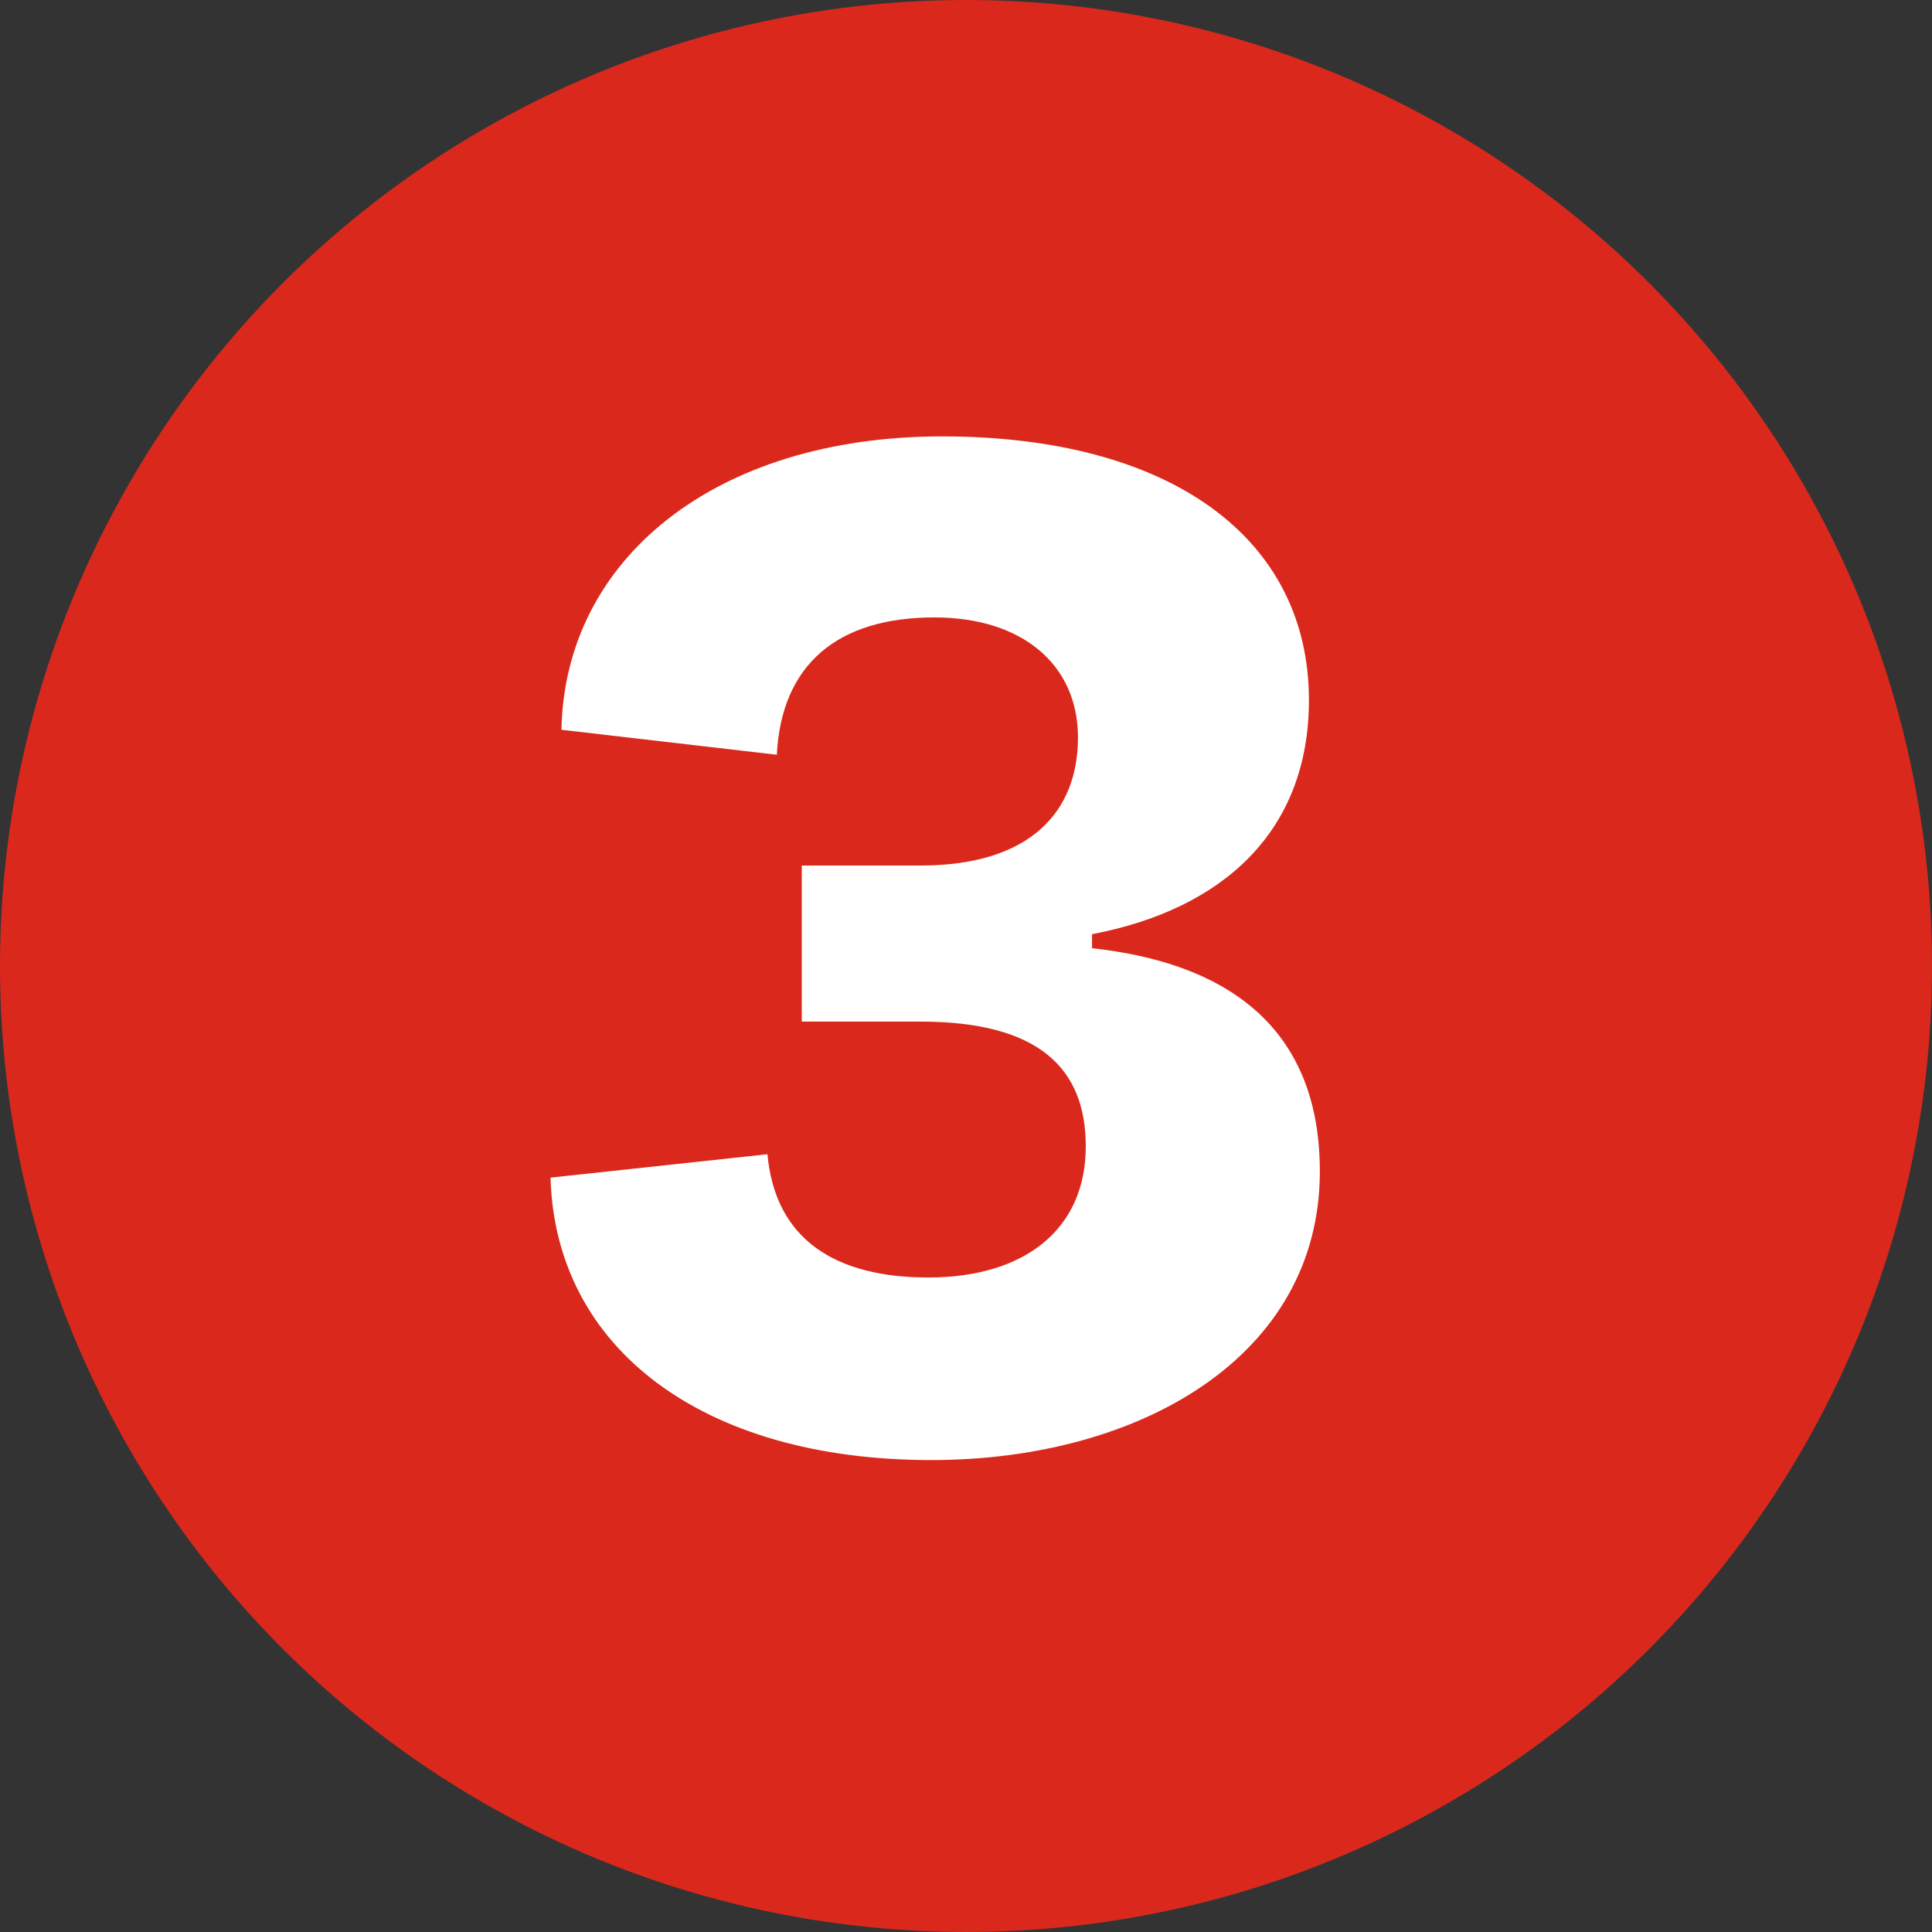
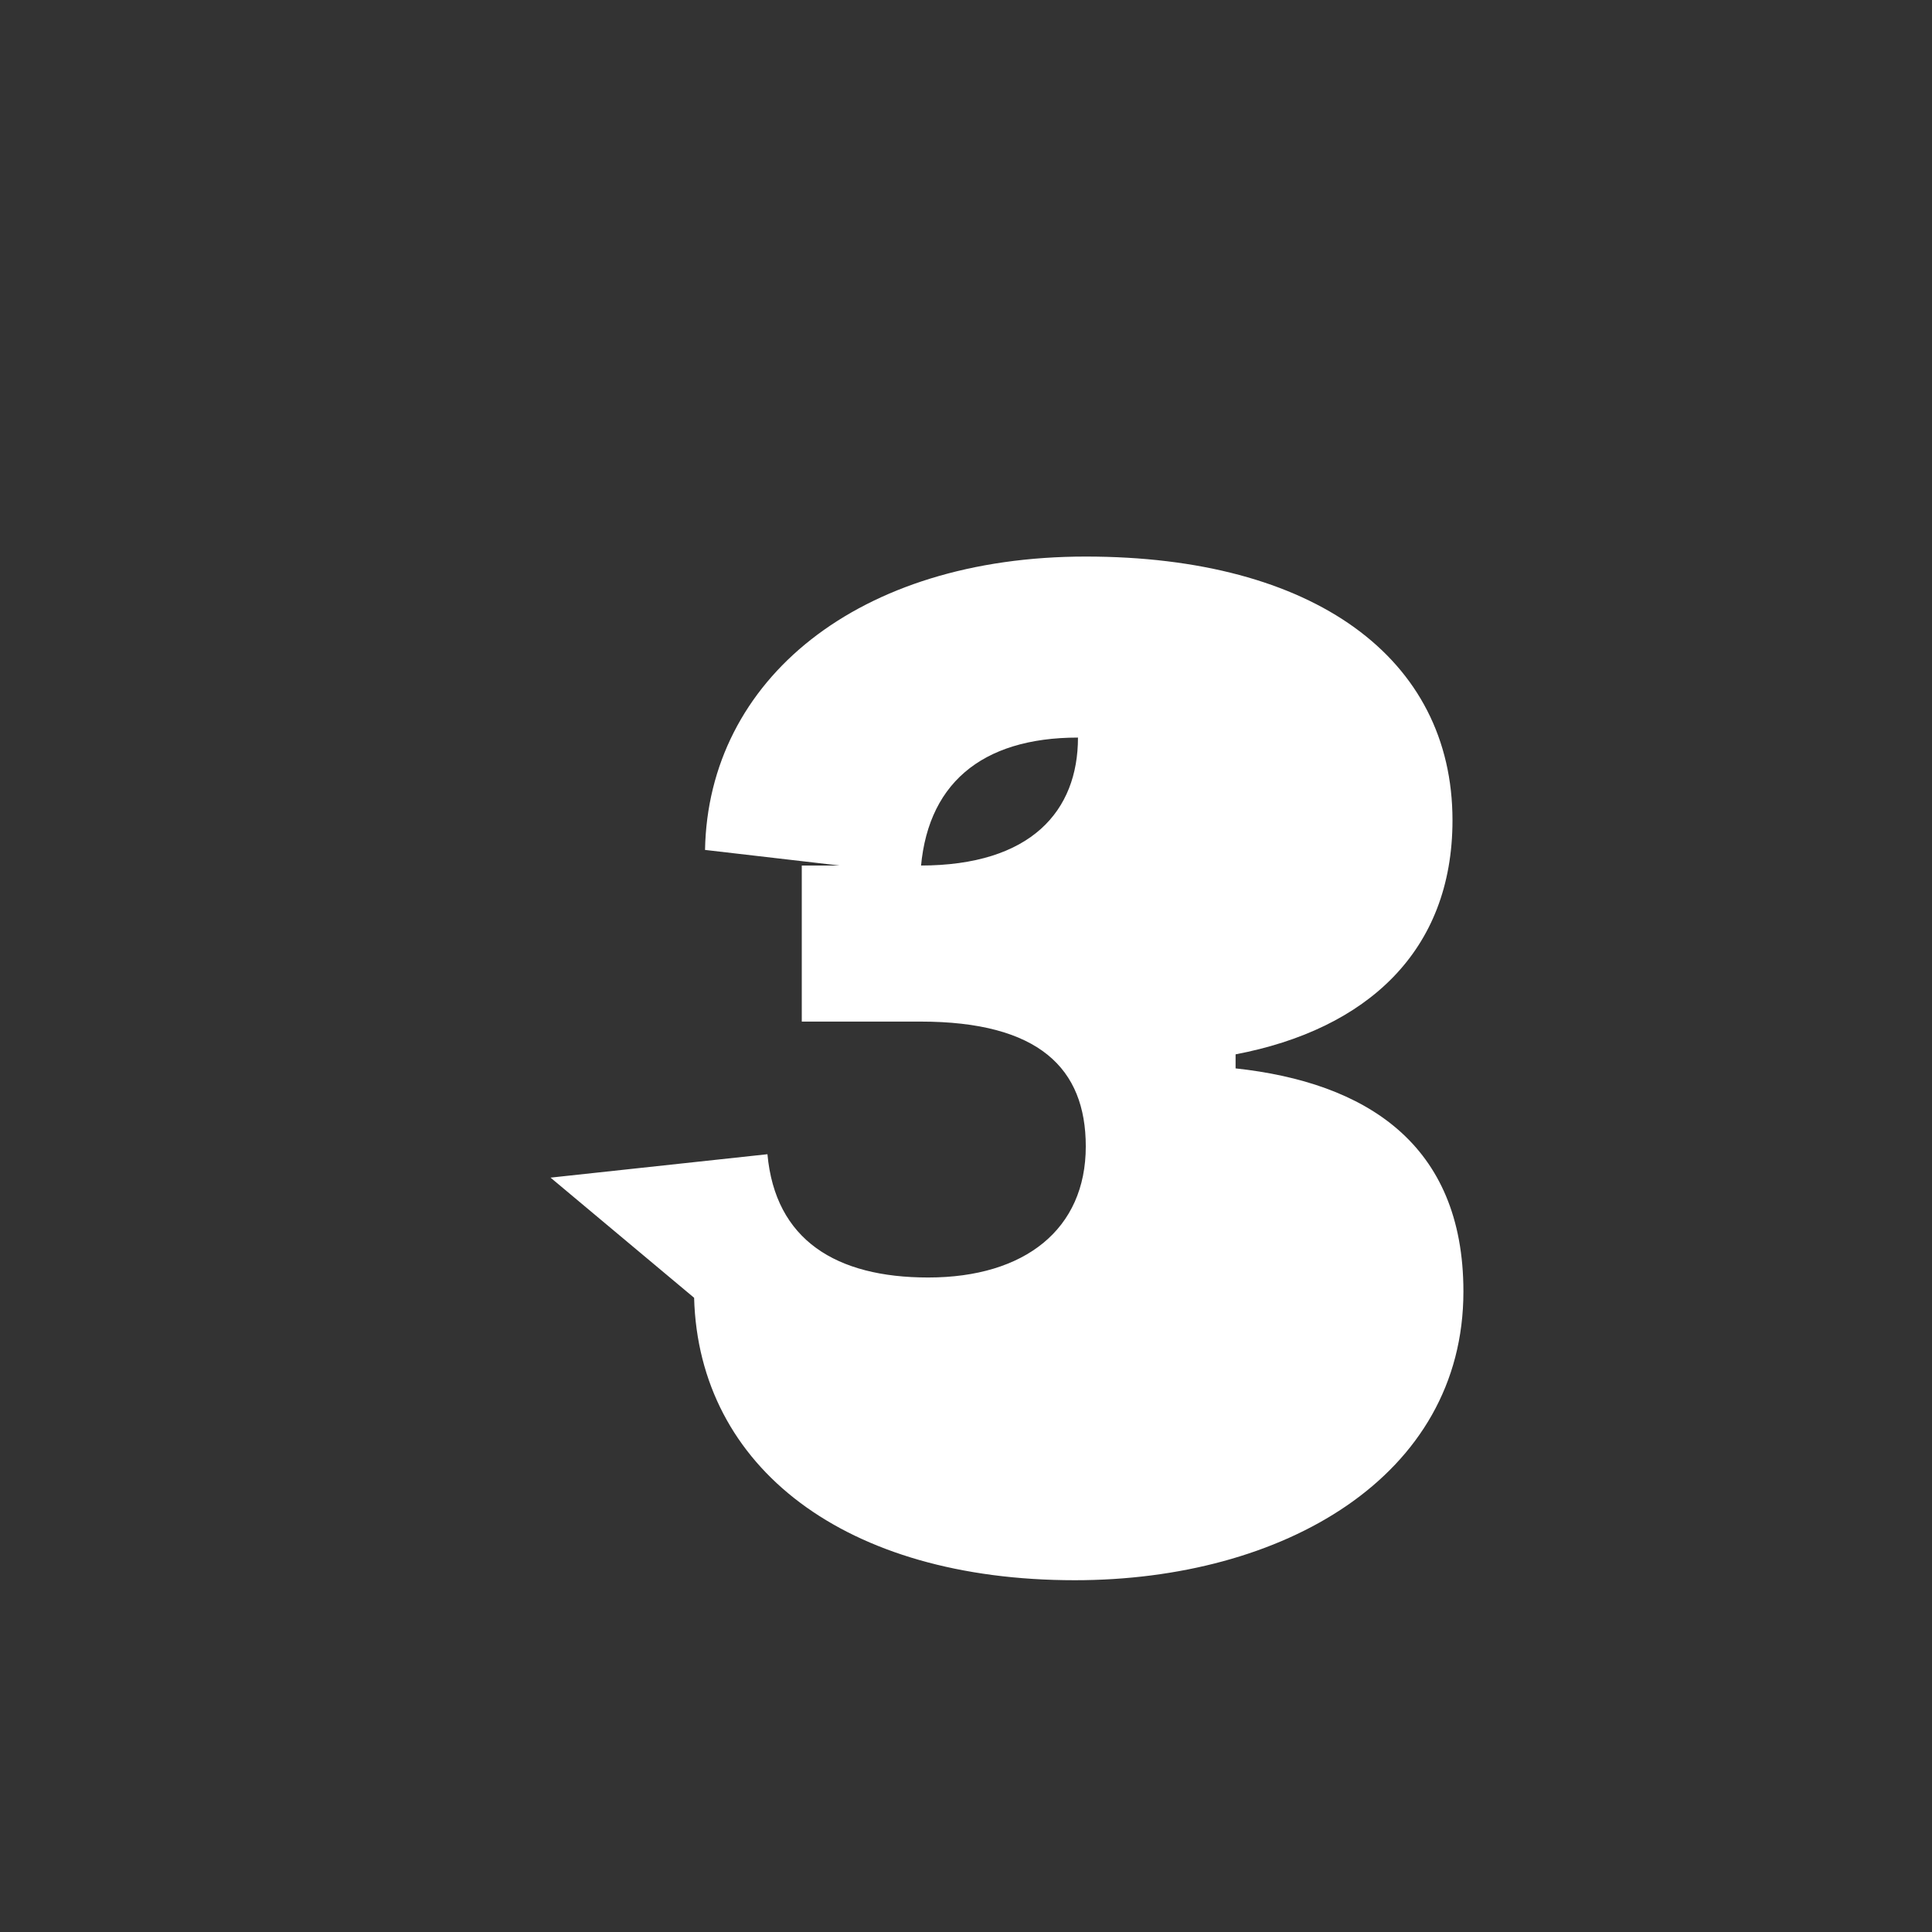
<svg xmlns="http://www.w3.org/2000/svg" id="Layer_2" data-name="Layer 2" viewBox="0 0 520 520">
  <rect x="0" y="0" width="520" height="520" fill="#333333" stroke="none" />
  <defs>
    <style>
      .cls-1 {
        fill: #fff;
      }

      .cls-2 {
        fill: #da291c;
      }
    </style>
  </defs>
  <g id="Orbs">
-     <circle id="Red" class="cls-2" cx="260" cy="260" r="260" />
-   </g>
+     </g>
  <g id="Numbers_white_" data-name="Numbers (white)">
    <g id="_3" data-name="3">
-       <path class="cls-1" d="M148.18,316.96l58.38-6.3c2.1,23.1,18.48,33.18,43.26,33.18,26.04,0,42.42-13.02,42.42-35.28,0-21-12.6-33.6-44.52-33.6h-31.92v-42h31.92c29.82,0,42.42-14.7,42.42-34.44s-15.12-32.34-38.64-32.34c-26.04,0-41.16,12.6-42.42,36.96l-57.96-6.72c.84-45.78,41.16-78.96,102.48-78.96s98.7,27.3,98.7,70.98c0,35.28-23.1,56.28-58.38,63v3.78c34.86,3.78,61.32,20.16,61.32,60.06,0,49.98-48.72,77.7-104.58,77.7-61.74,0-101.22-30.24-102.48-76.02Z" />
+       <path class="cls-1" d="M148.18,316.96l58.38-6.3c2.1,23.1,18.48,33.18,43.26,33.18,26.04,0,42.42-13.02,42.42-35.28,0-21-12.6-33.6-44.52-33.6h-31.92v-42h31.92c29.82,0,42.42-14.7,42.42-34.44c-26.04,0-41.16,12.6-42.42,36.96l-57.96-6.72c.84-45.78,41.16-78.96,102.48-78.96s98.7,27.3,98.7,70.98c0,35.28-23.1,56.28-58.38,63v3.78c34.86,3.78,61.32,20.16,61.32,60.06,0,49.98-48.72,77.7-104.58,77.7-61.74,0-101.22-30.24-102.48-76.02Z" />
    </g>
  </g>
</svg>